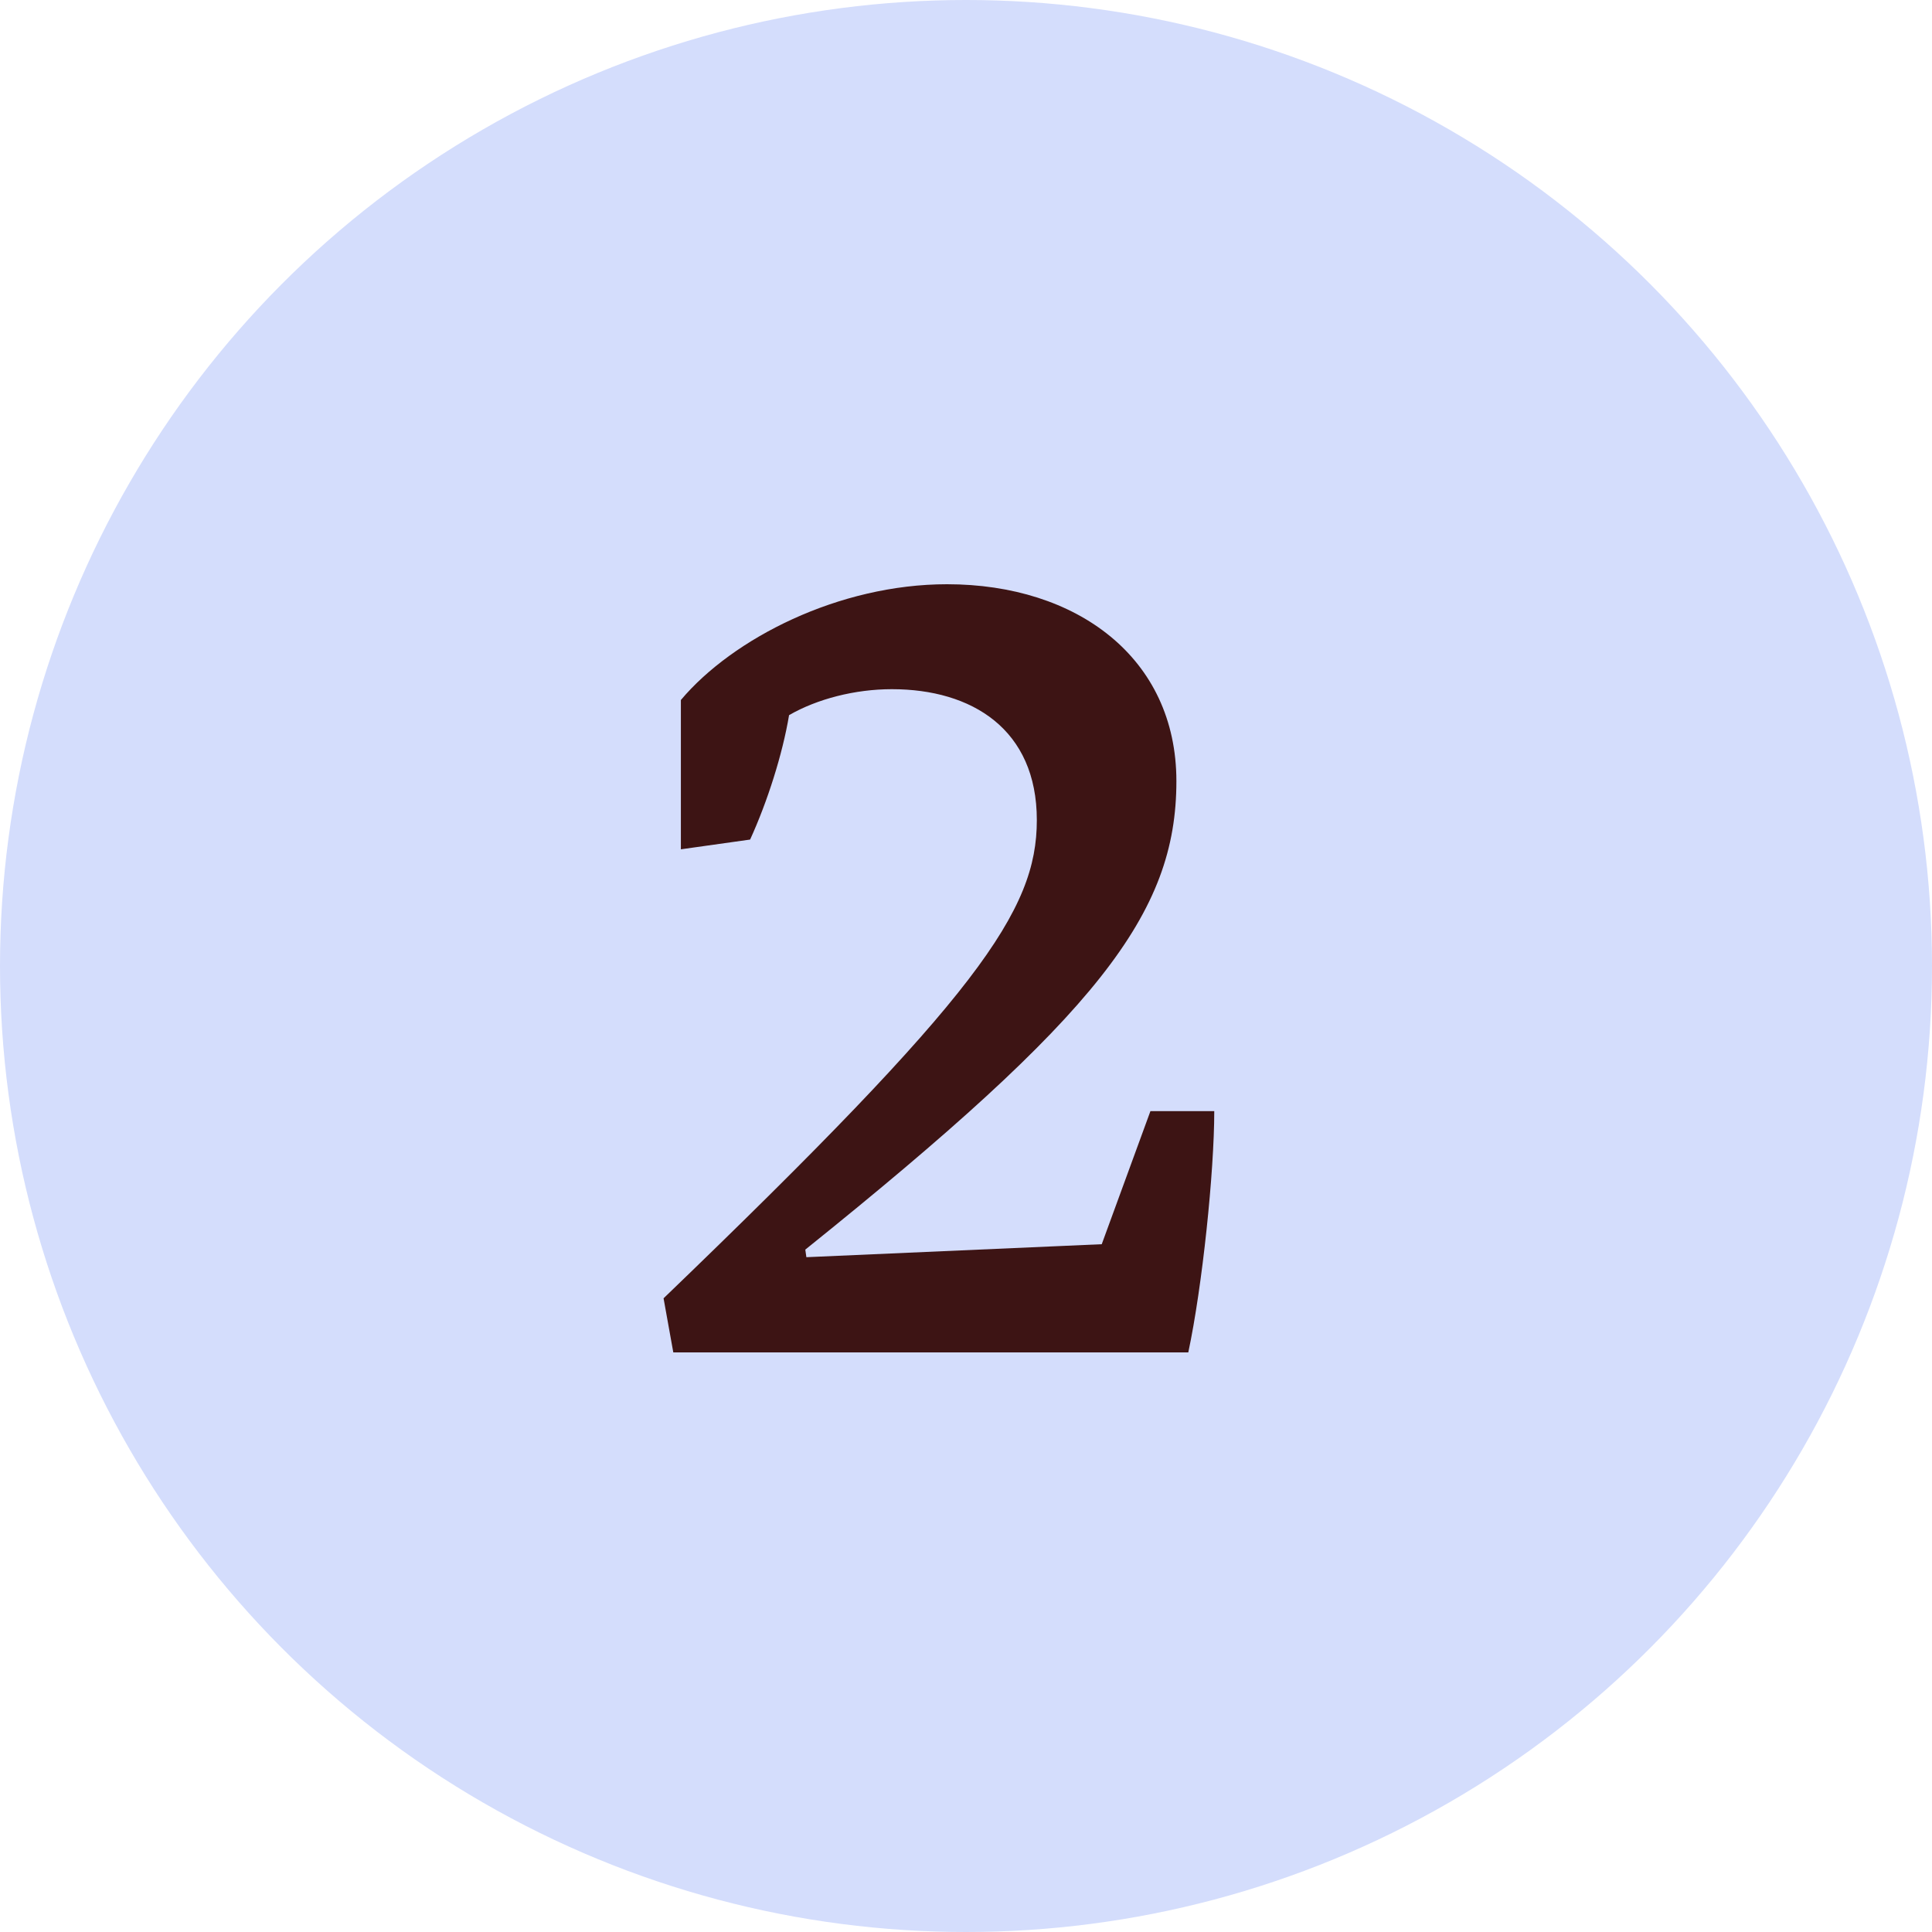
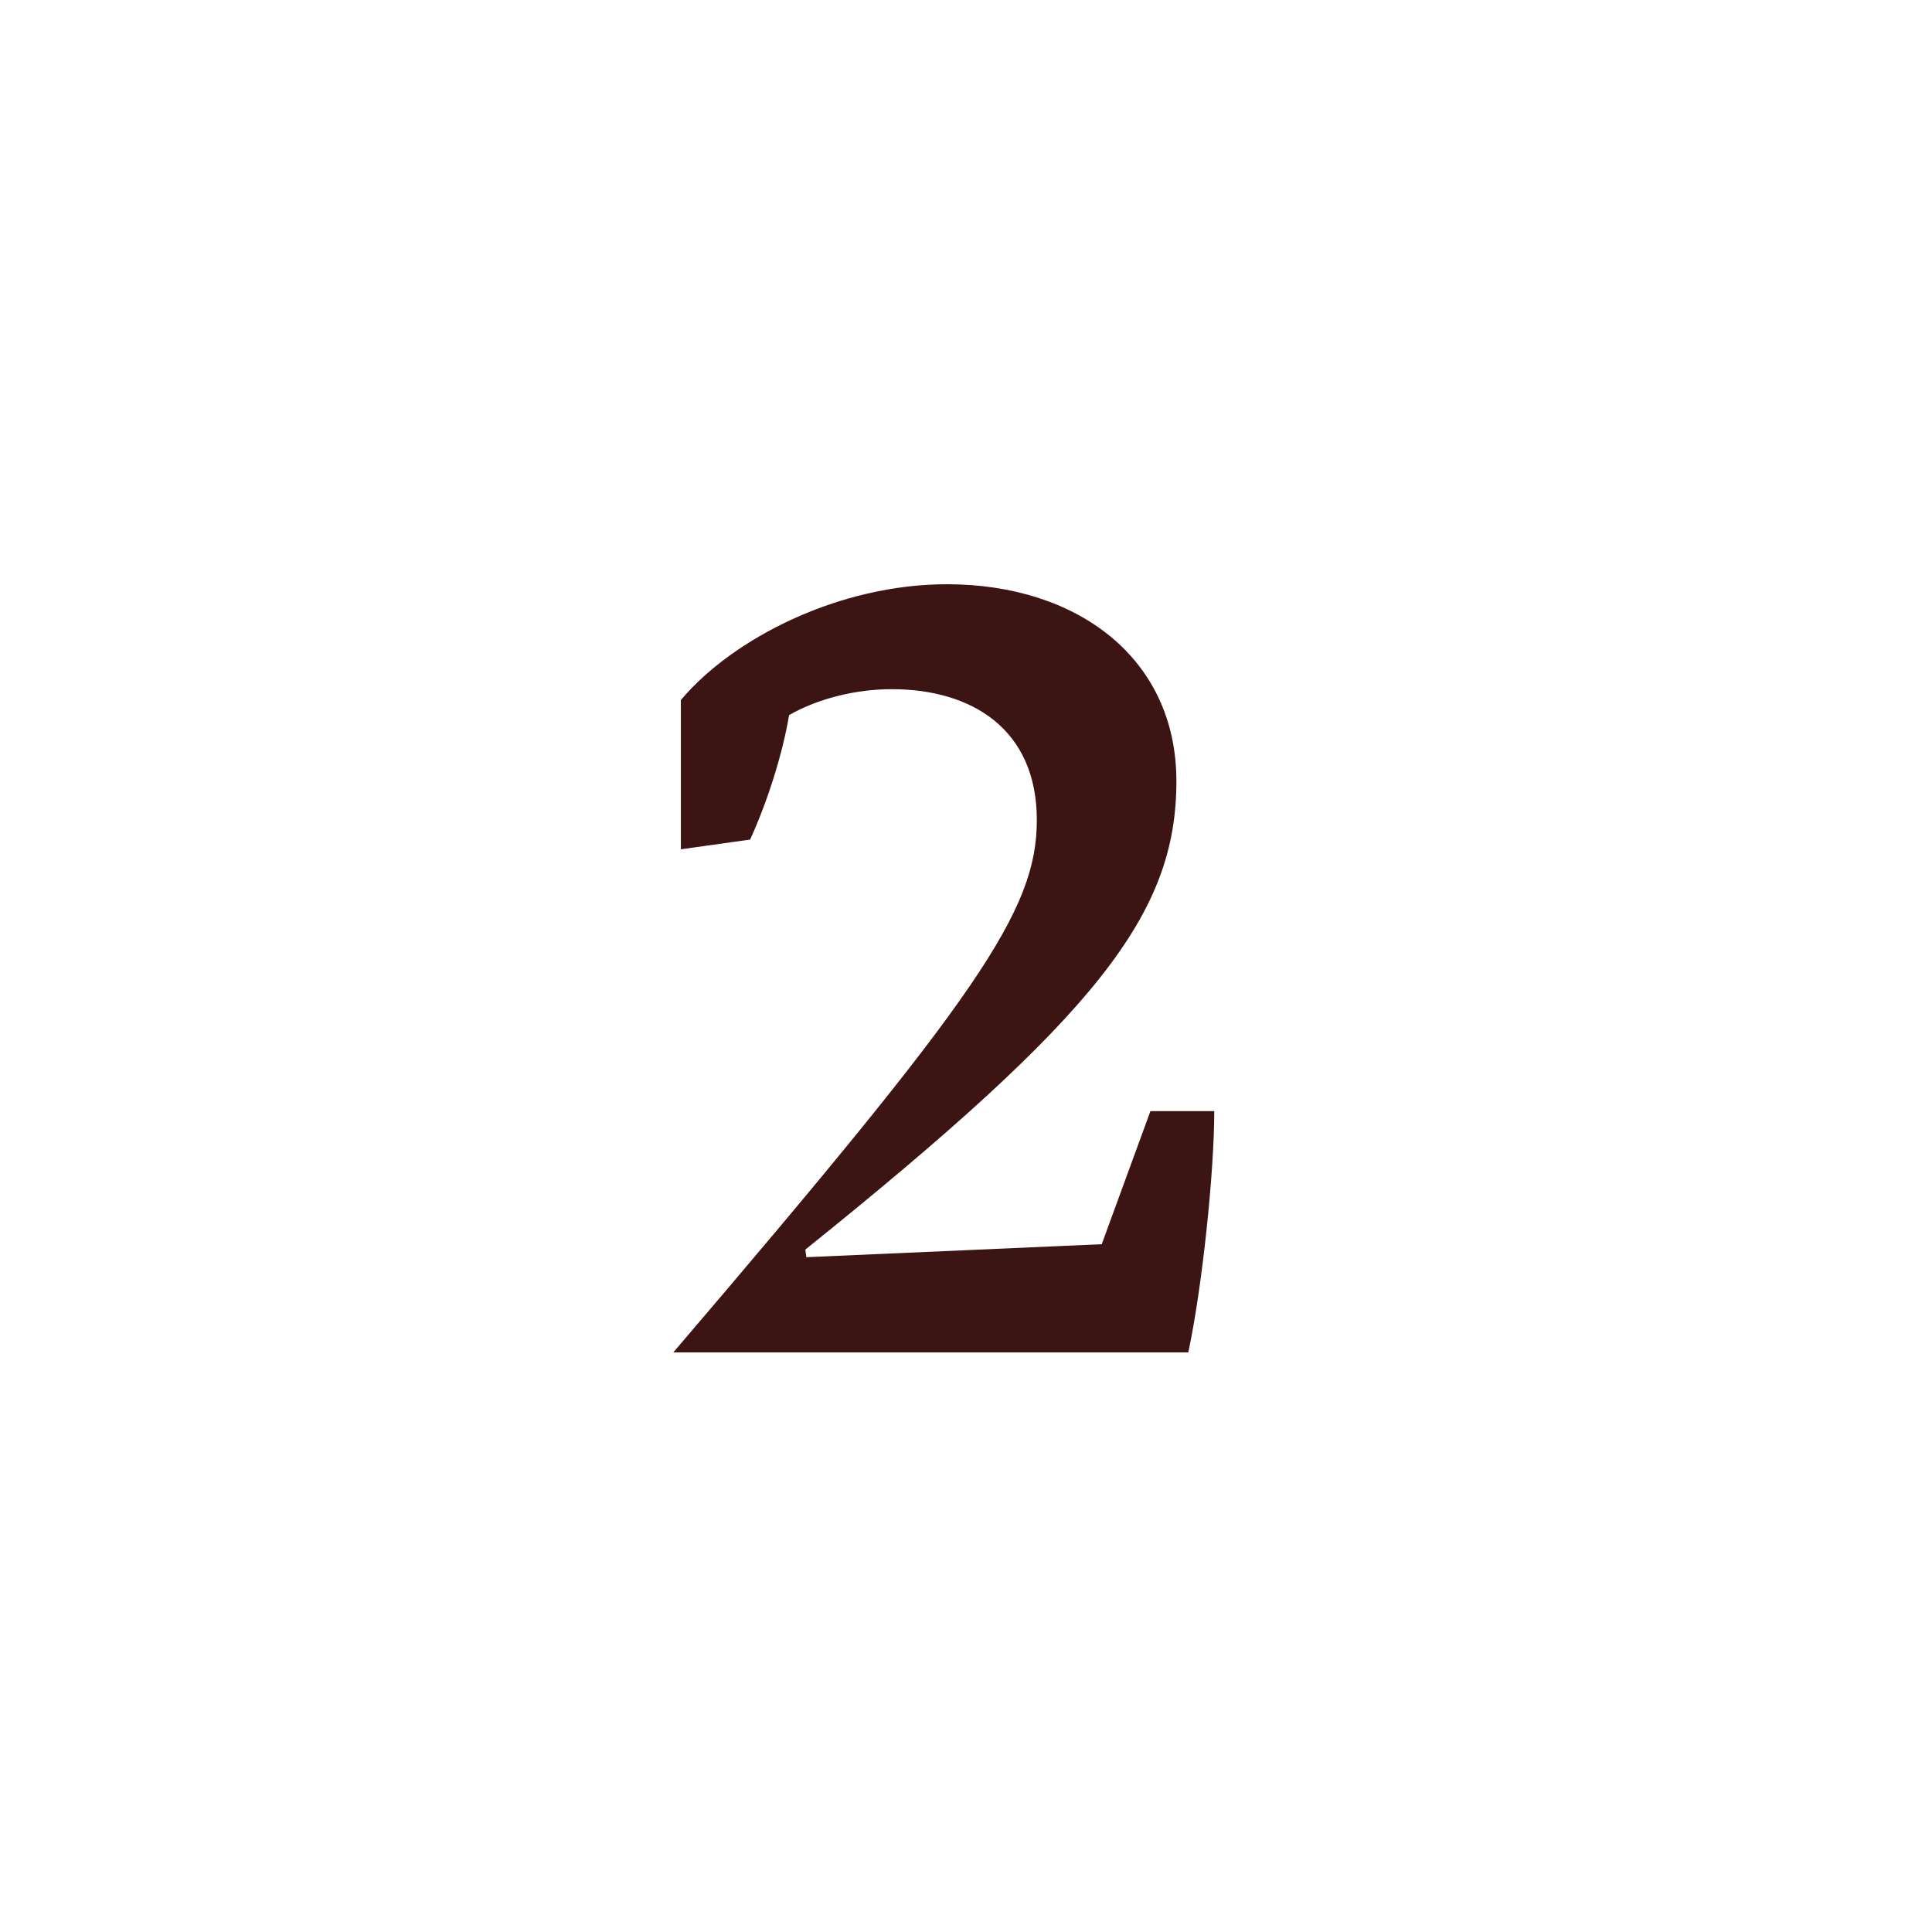
<svg xmlns="http://www.w3.org/2000/svg" width="50" height="50" viewBox="0 0 50 50" fill="none">
-   <circle cx="25" cy="25" r="25" fill="#D4DDFC" />
-   <path d="M30.753 35H17.425L17.173 33.6C25.321 25.76 26.833 23.576 26.833 21.224C26.833 18.872 25.153 17.836 23.081 17.836C22.129 17.836 21.149 18.088 20.421 18.508C20.253 19.516 19.861 20.748 19.413 21.728L17.621 21.98V18.116C18.965 16.52 21.709 15.12 24.509 15.12C27.869 15.12 30.445 17.024 30.445 20.216C30.445 23.66 28.401 26.264 20.841 32.34L20.869 32.536L28.513 32.2L29.773 28.756H31.425C31.425 30.324 31.117 33.292 30.753 35Z" fill="#3D1414" />
+   <path d="M30.753 35H17.425C25.321 25.76 26.833 23.576 26.833 21.224C26.833 18.872 25.153 17.836 23.081 17.836C22.129 17.836 21.149 18.088 20.421 18.508C20.253 19.516 19.861 20.748 19.413 21.728L17.621 21.98V18.116C18.965 16.52 21.709 15.12 24.509 15.12C27.869 15.12 30.445 17.024 30.445 20.216C30.445 23.66 28.401 26.264 20.841 32.34L20.869 32.536L28.513 32.2L29.773 28.756H31.425C31.425 30.324 31.117 33.292 30.753 35Z" fill="#3D1414" />
</svg>